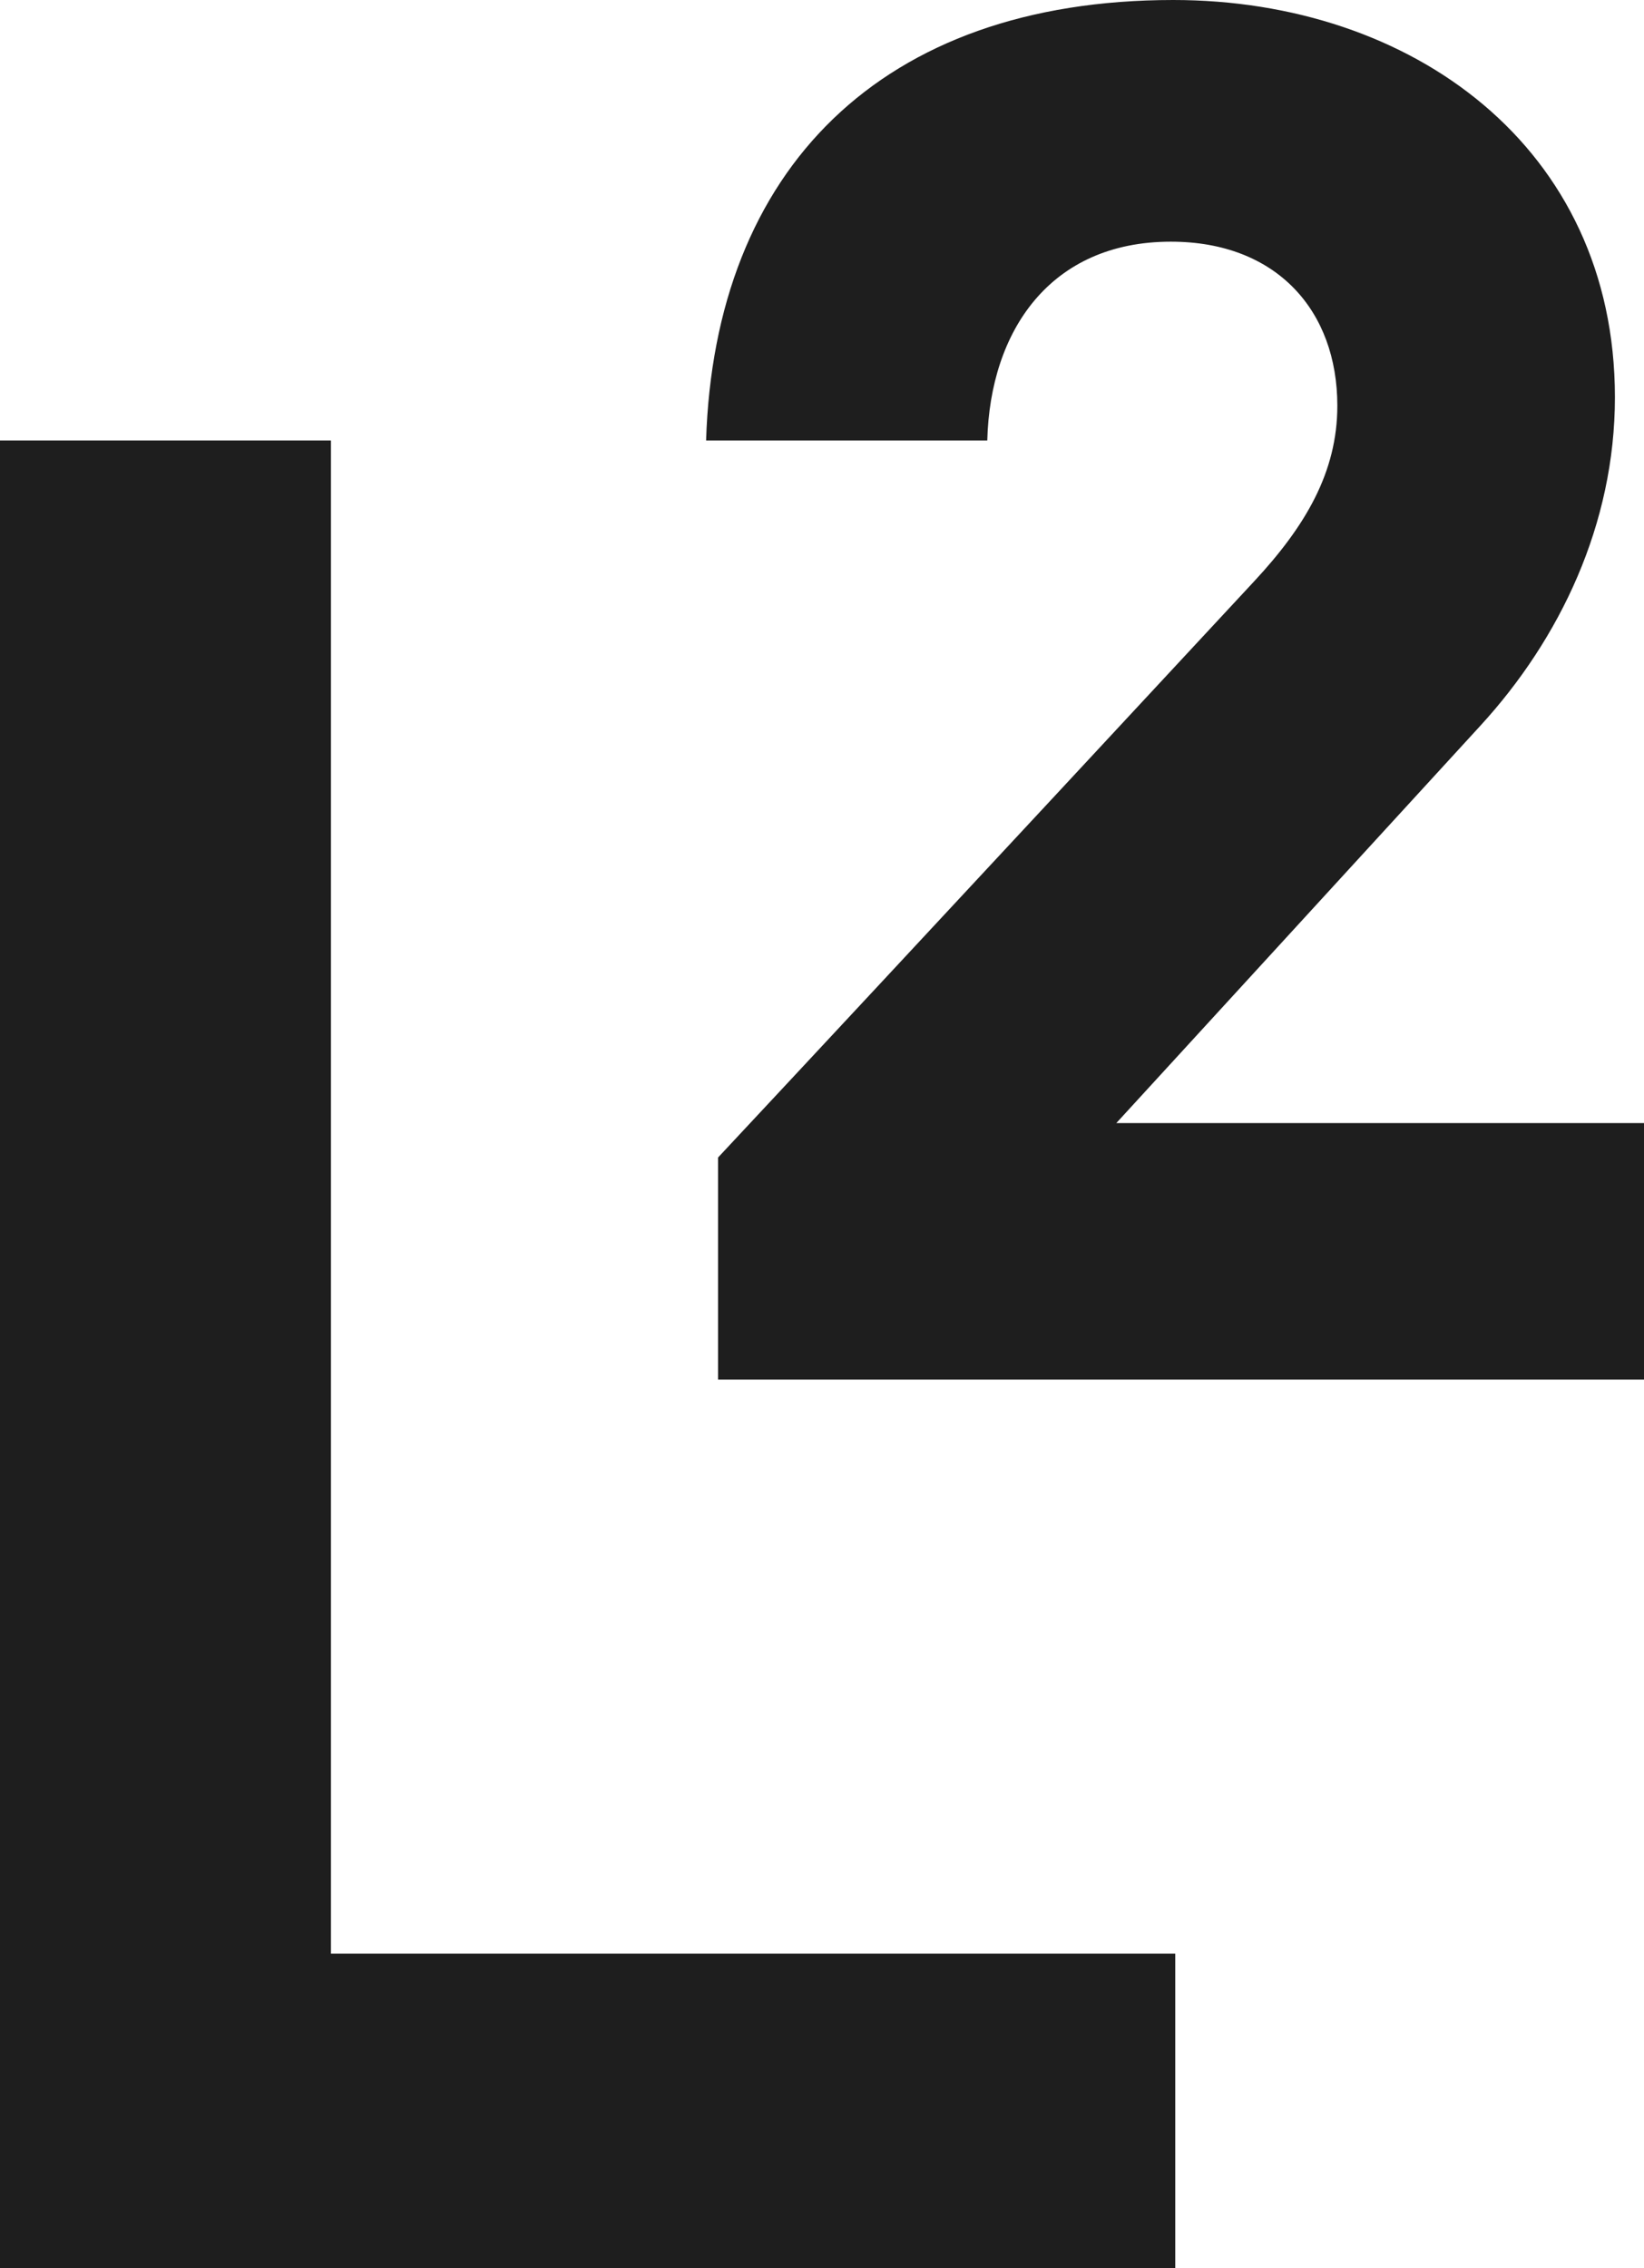
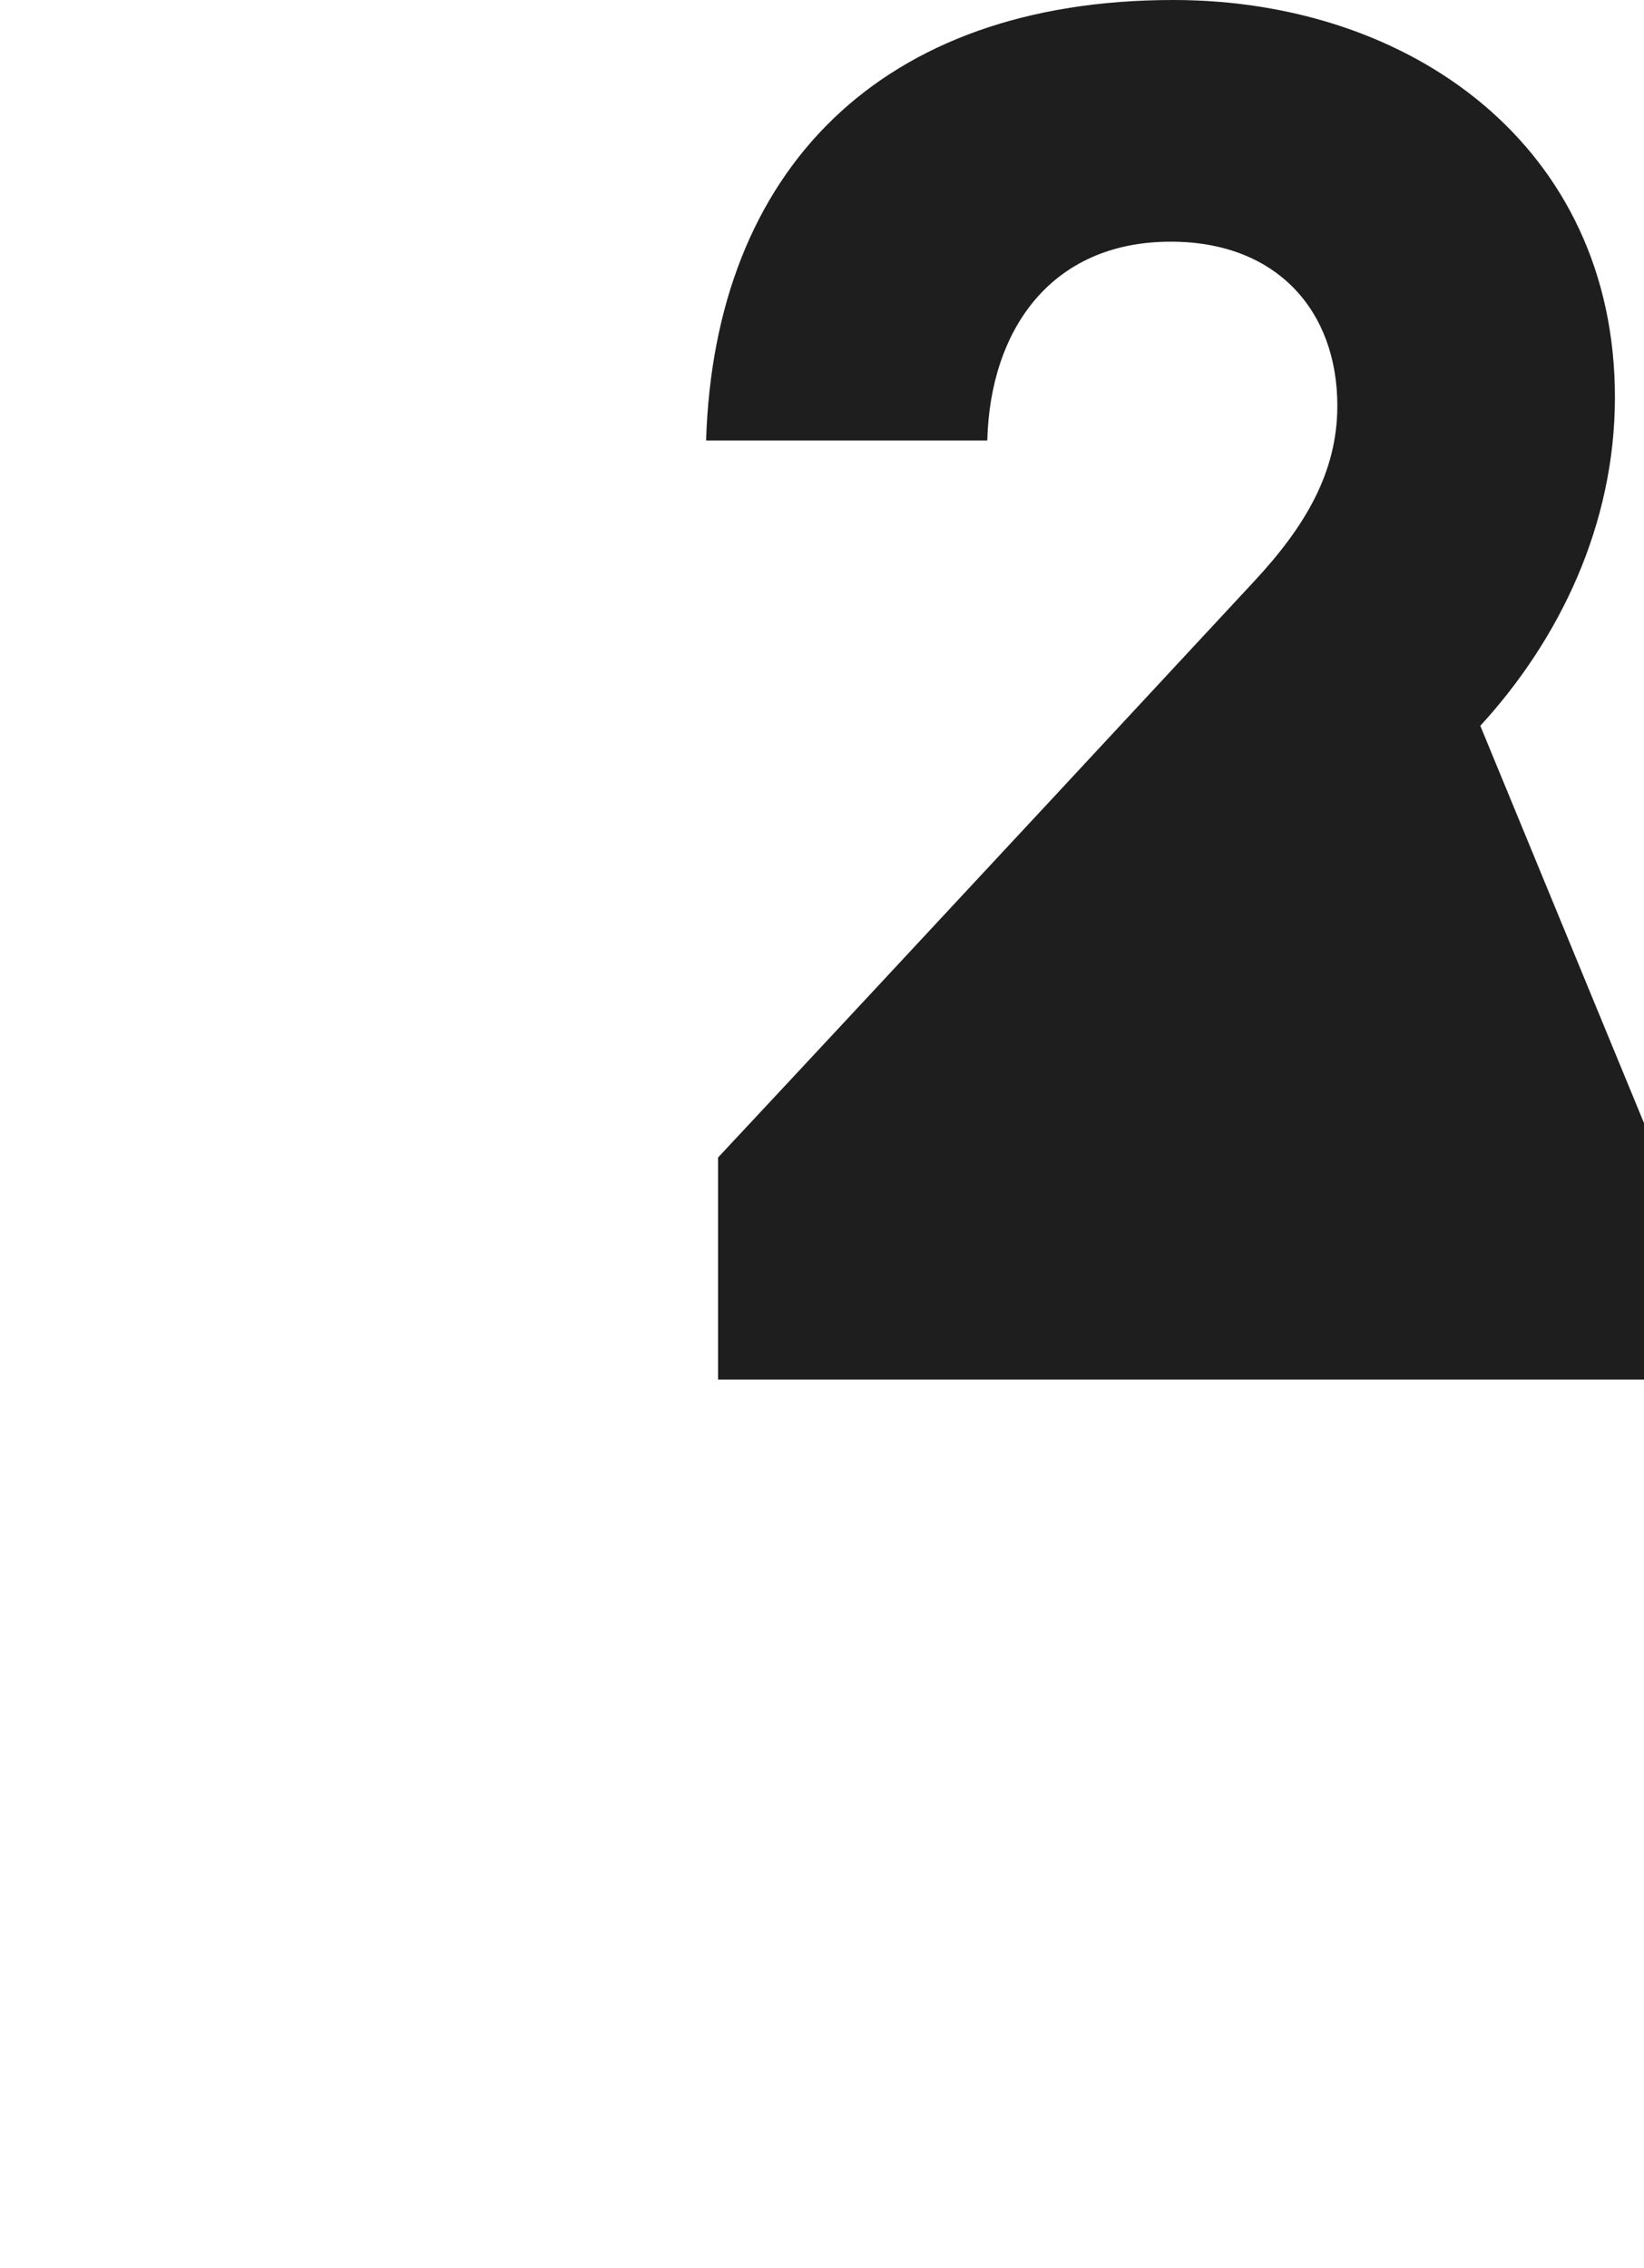
<svg xmlns="http://www.w3.org/2000/svg" fill="none" height="100%" overflow="visible" preserveAspectRatio="none" style="display: block;" viewBox="0 0 58 80" width="100%">
  <g id="Vector">
-     <path d="M0 15.536V80H41.463V68.908H11.676V15.536H0Z" fill="#1E1E1E" />
-     <path d="M25.333 48.658H58V39.612H39.383L52.225 25.599C55.035 22.537 56.974 18.487 56.974 14.013C56.974 5.179 49.795 0 41.392 0C31.079 0 25.206 5.998 24.911 15.537H34.831C34.929 11.671 37.051 8.524 41.308 8.524C45.046 8.524 47.181 10.965 47.181 14.31C47.181 16.652 46.057 18.557 44.245 20.505C44.245 20.505 31.599 34.123 25.333 40.826V48.658Z" fill="#1E1E1E" />
+     <path d="M25.333 48.658H58V39.612L52.225 25.599C55.035 22.537 56.974 18.487 56.974 14.013C56.974 5.179 49.795 0 41.392 0C31.079 0 25.206 5.998 24.911 15.537H34.831C34.929 11.671 37.051 8.524 41.308 8.524C45.046 8.524 47.181 10.965 47.181 14.31C47.181 16.652 46.057 18.557 44.245 20.505C44.245 20.505 31.599 34.123 25.333 40.826V48.658Z" fill="#1E1E1E" />
  </g>
</svg>